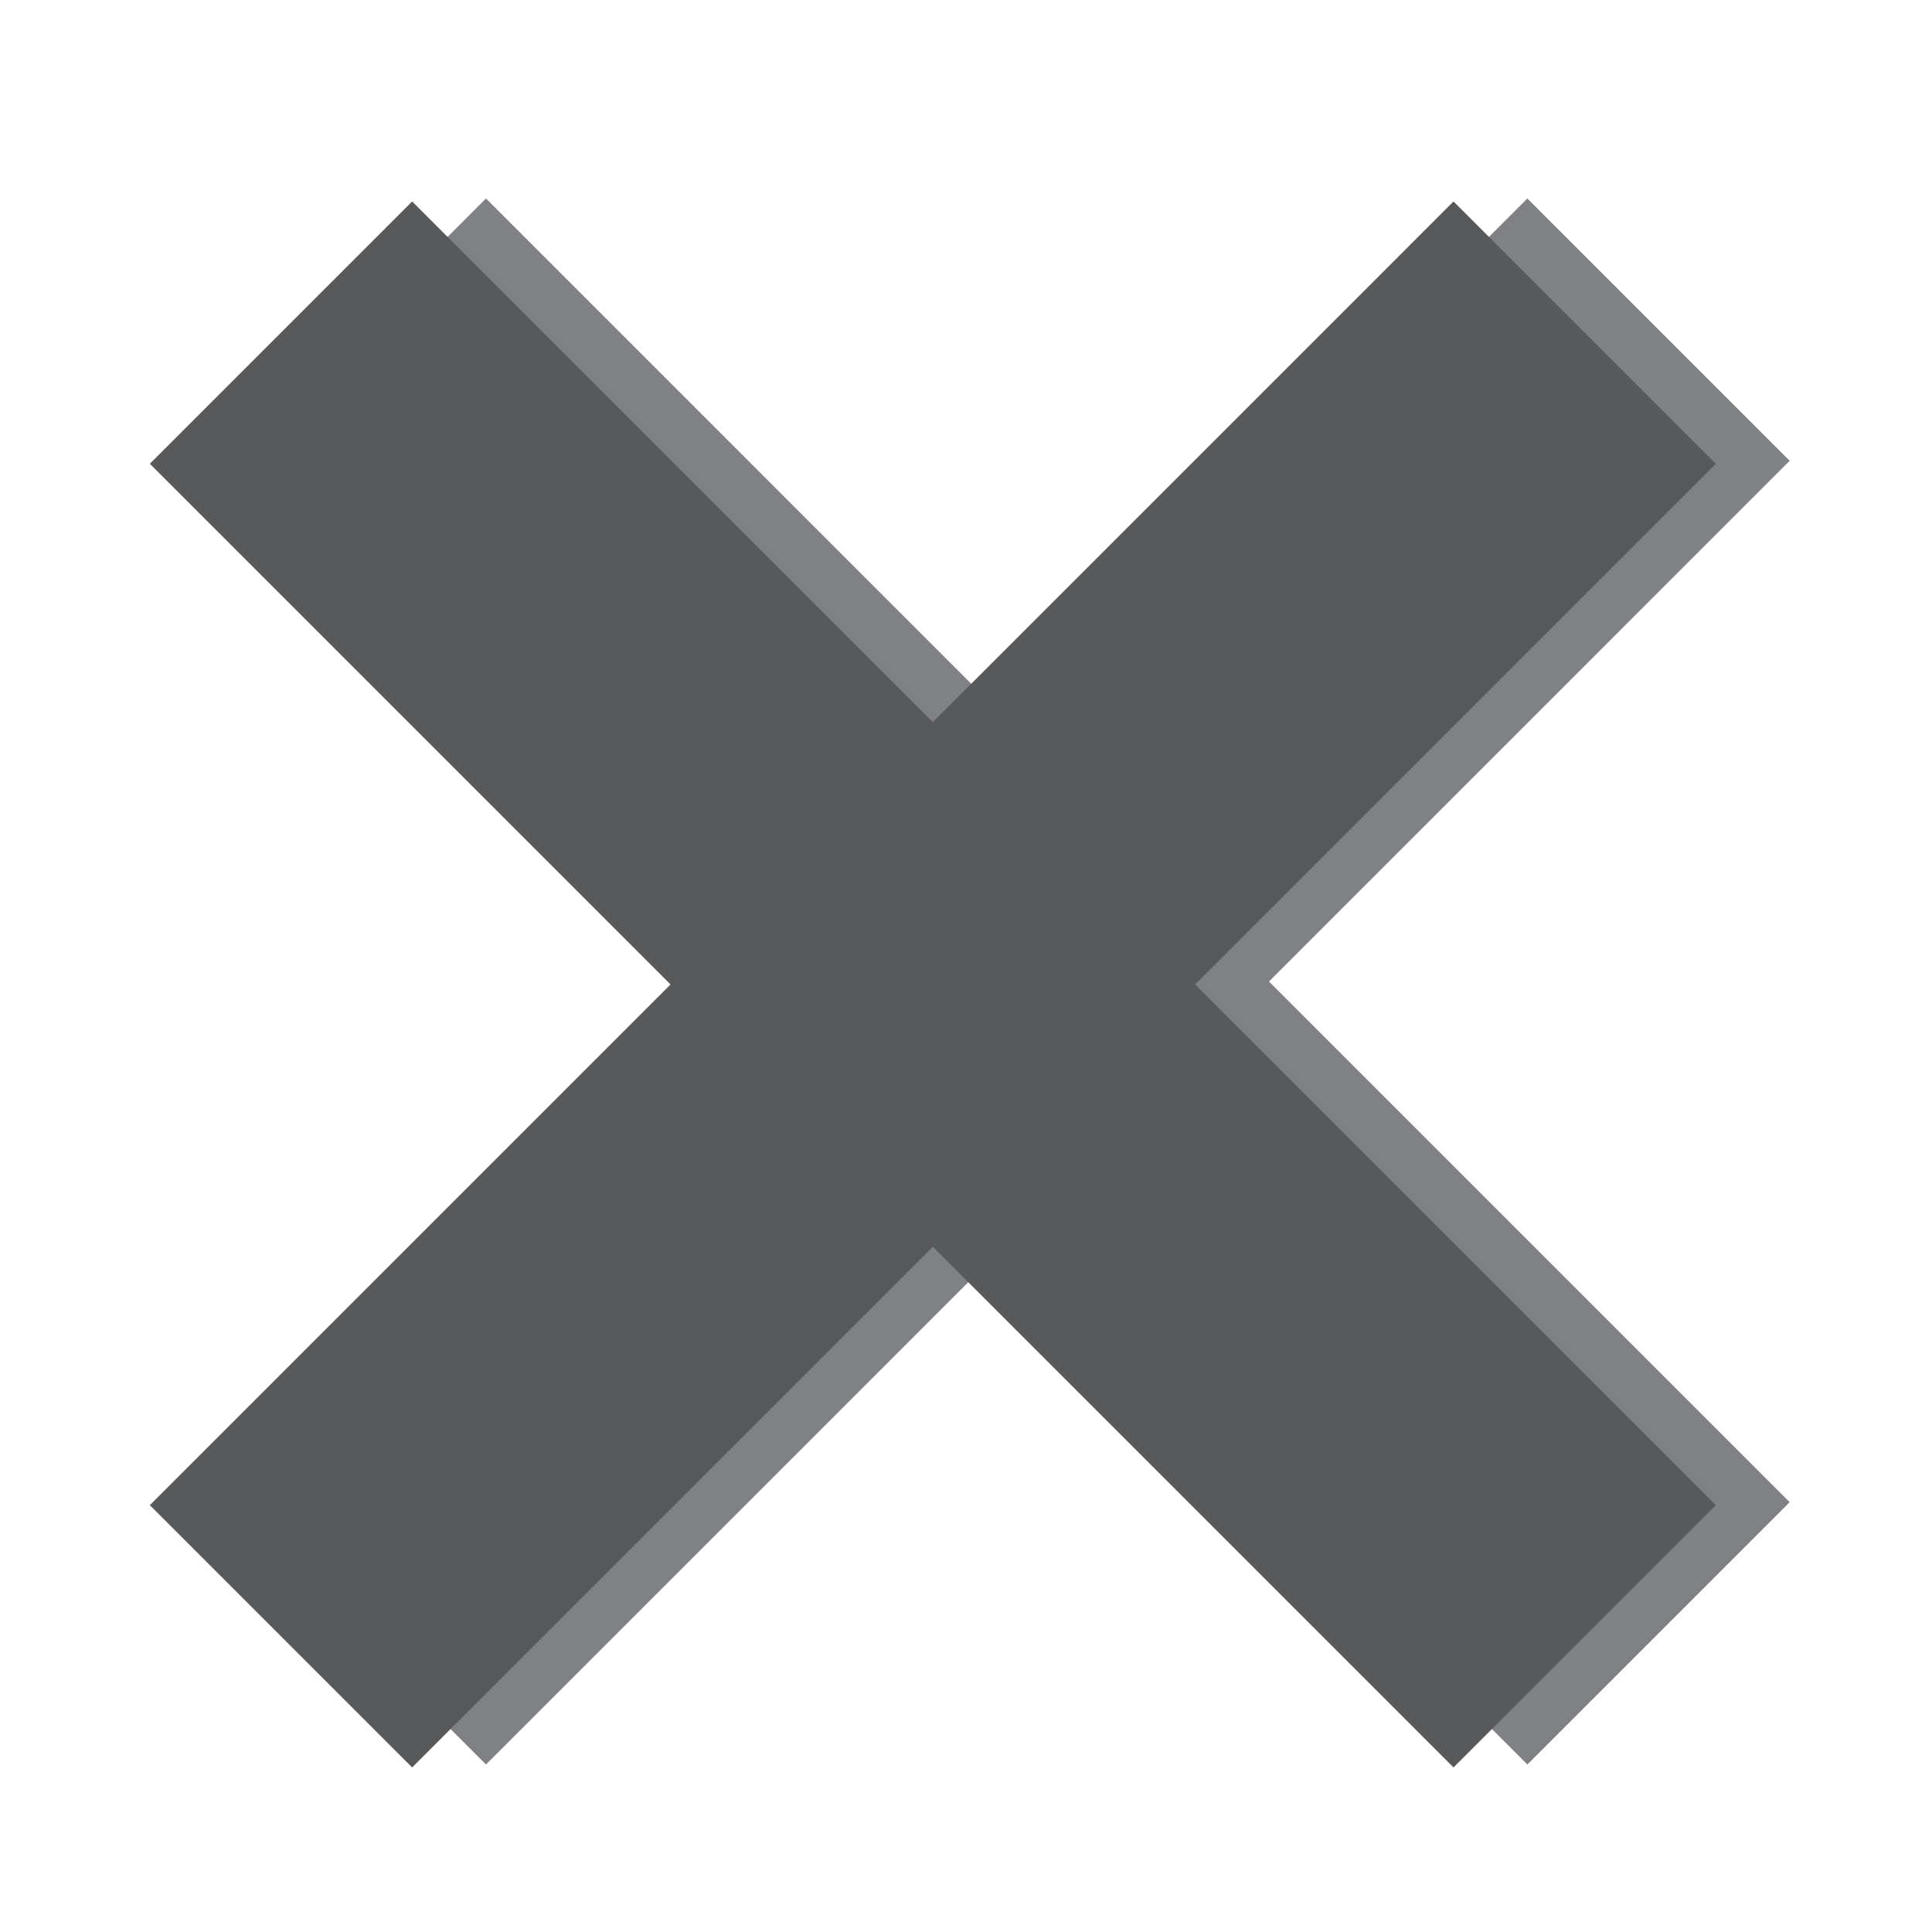
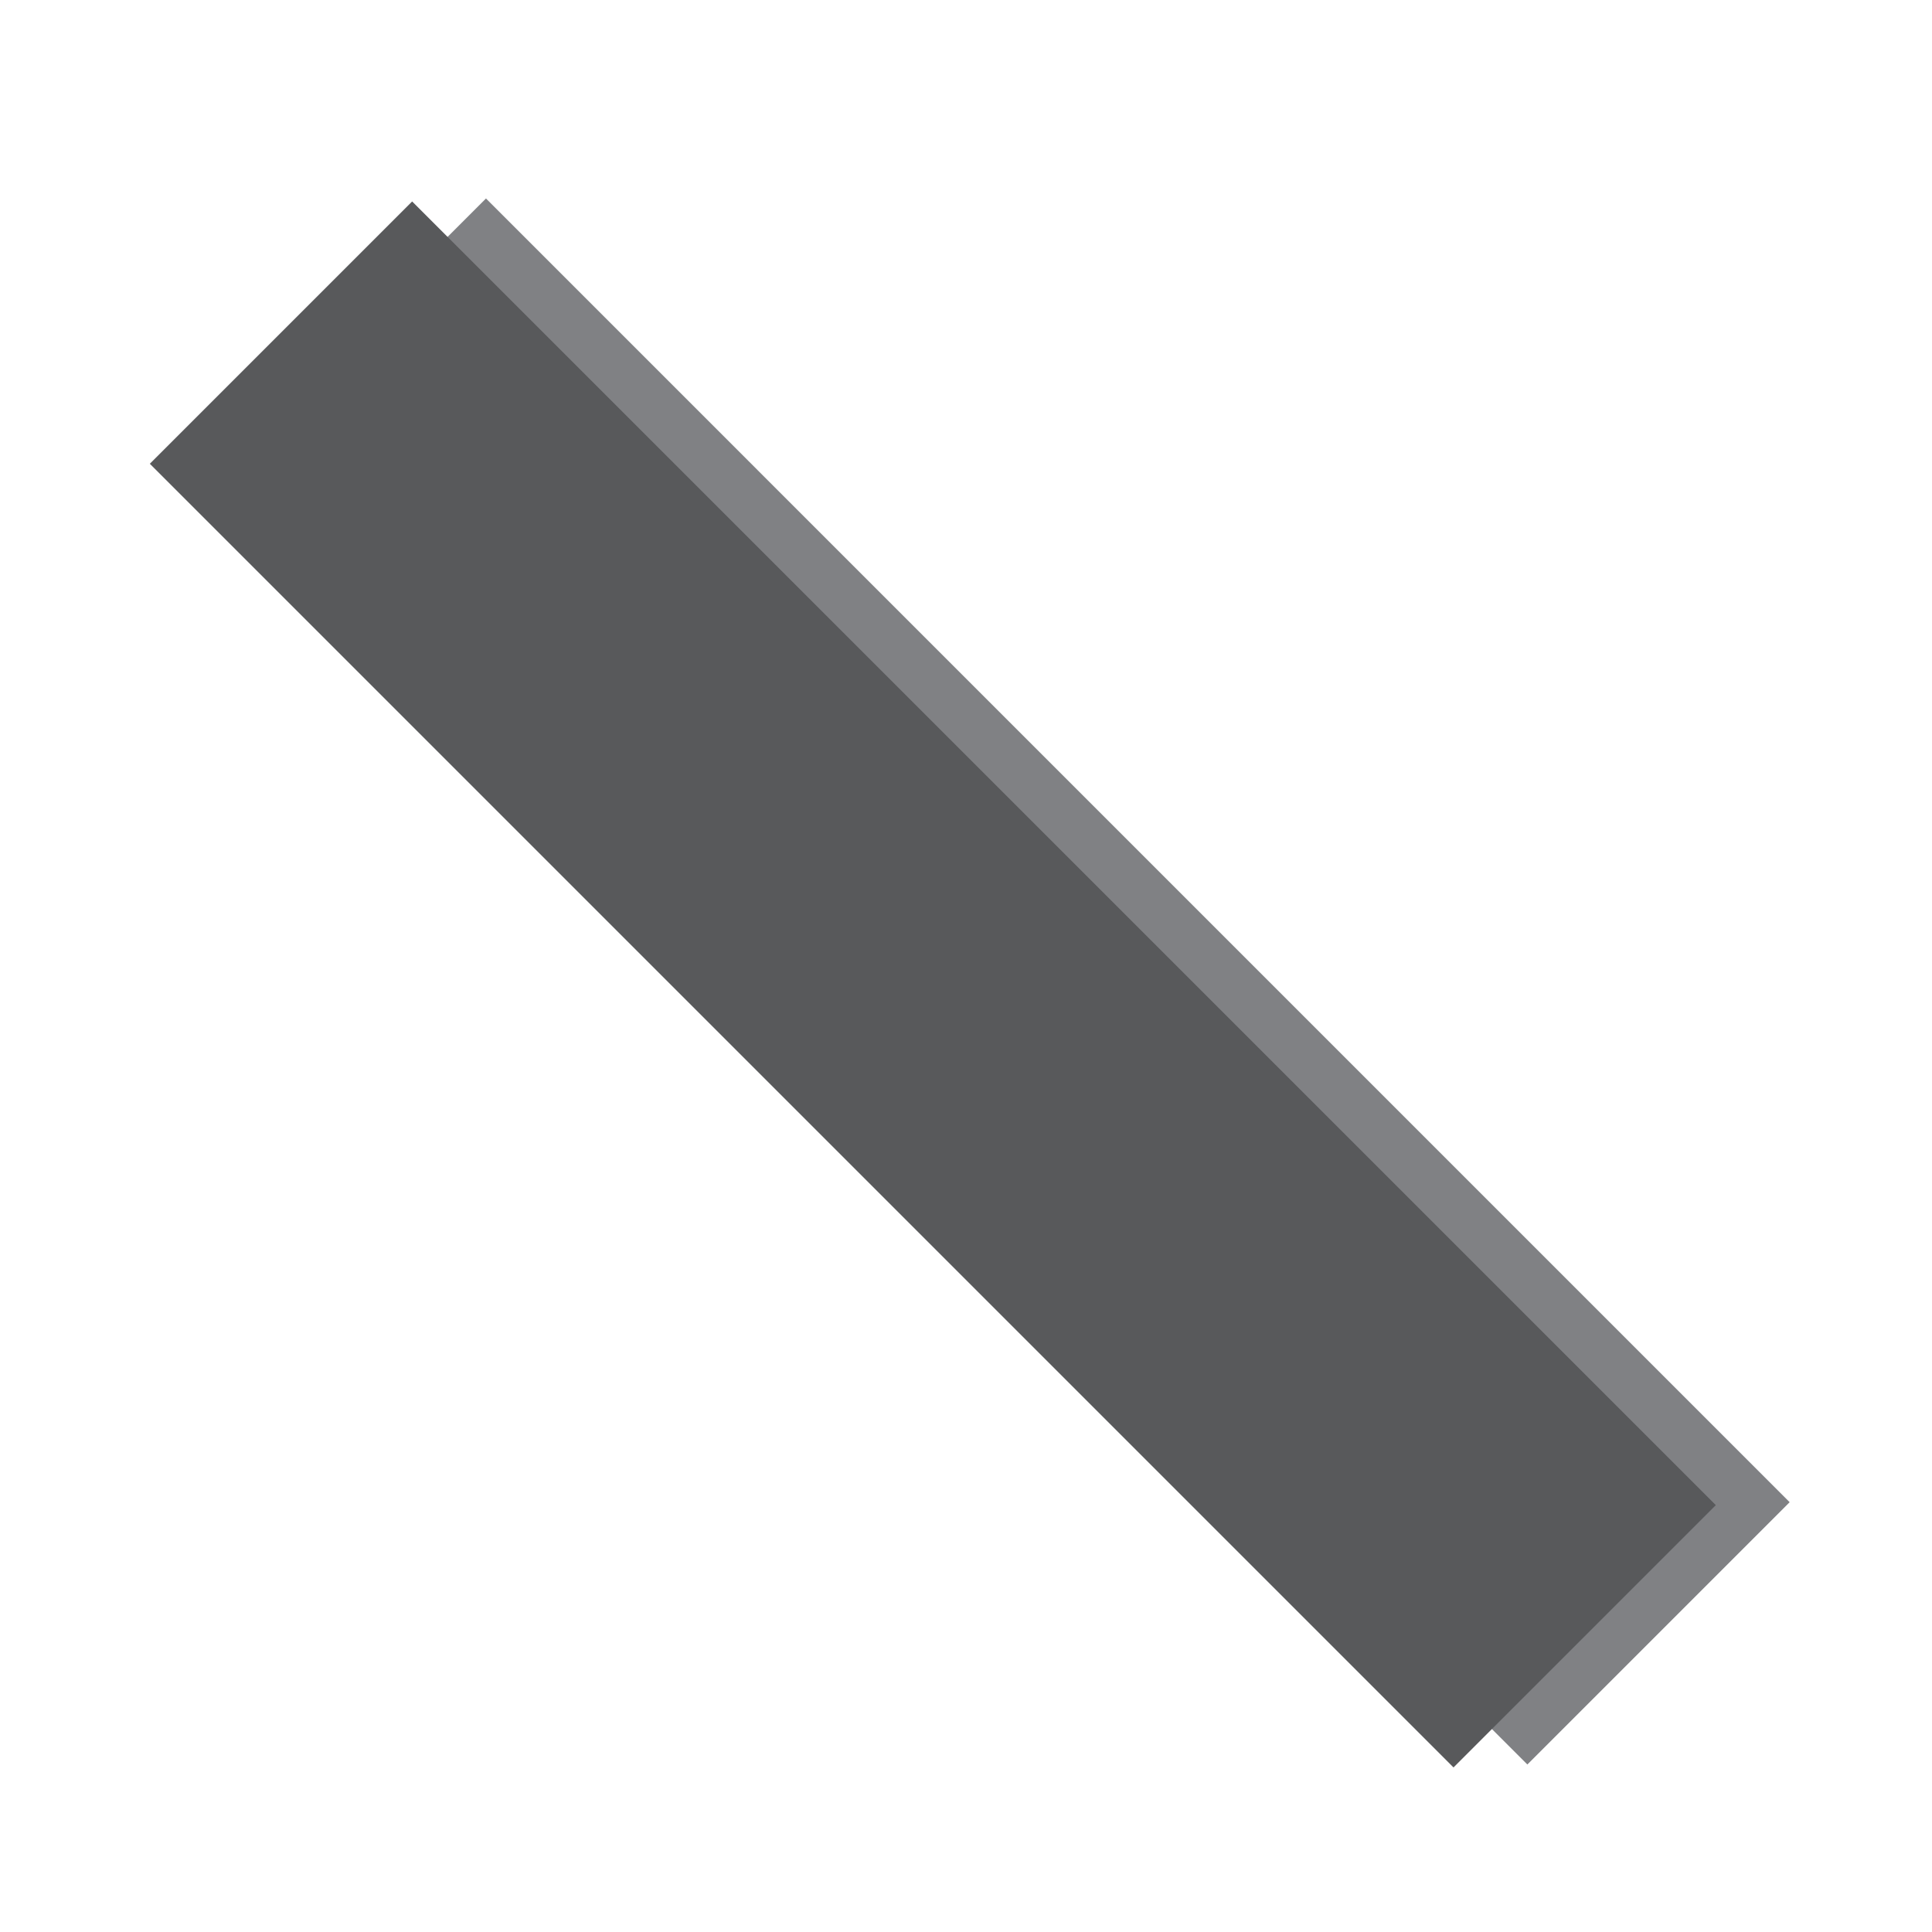
<svg xmlns="http://www.w3.org/2000/svg" data-name="Layer 1" id="Layer_1" viewBox="0 0 500 500">
  <defs>
    <style>.cls-1,.cls-2{fill:none;stroke-miterlimit:10;stroke-width:96px;}.cls-1{stroke:#808184;}.cls-2{stroke:#58595b;}</style>
  </defs>
  <title>close</title>
  <line class="cls-1" x1="91.83" x2="429.22" y1="85.31" y2="422.71" />
-   <line class="cls-1" x1="429.22" x2="91.83" y1="85.31" y2="422.71" />
  <line class="cls-2" x1="72.72" x2="410.11" y1="86.08" y2="423.47" />
-   <line class="cls-2" x1="410.11" x2="72.72" y1="86.08" y2="423.47" />
</svg>